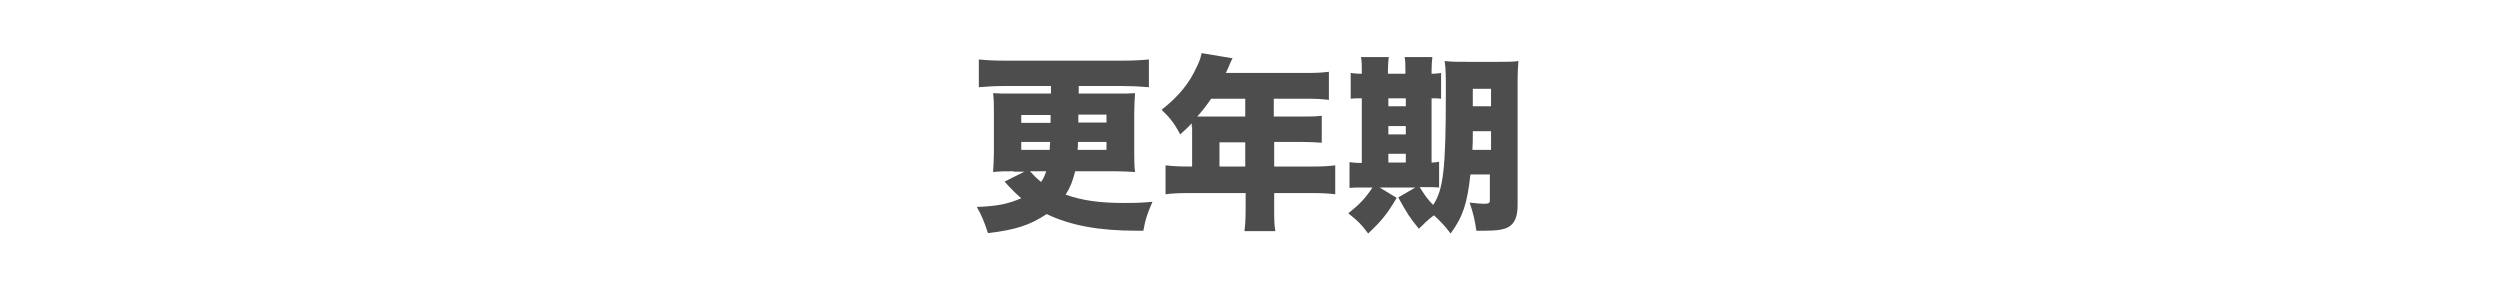
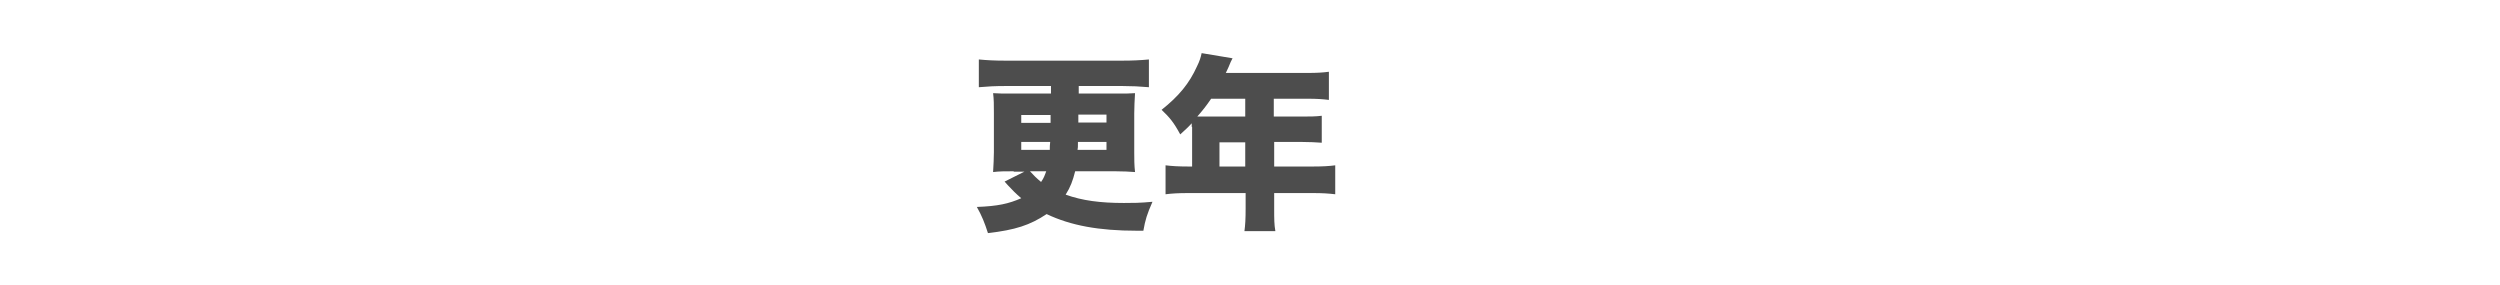
<svg xmlns="http://www.w3.org/2000/svg" version="1.1" id="レイヤー_1" x="0px" y="0px" viewBox="0 0 630.6 71.8" style="enable-background:new 0 0 630.6 71.8;" xml:space="preserve">
  <style type="text/css">
	.st0{fill:#4D4D4D;}
</style>
  <g>
    <g>
      <path class="st0" d="M255.7,43.2c-2.1,0-3.6,0-5.2,0.2c0.1-1.8,0.2-3.7,0.2-5v-9.9c0-2.1,0-3.4-0.2-5c1.4,0.1,2.2,0.1,5.2,0.1h9.4    v-1.9h-11.6c-2.4,0-4.4,0.1-6.6,0.3v-7c2.1,0.2,4,0.3,6.6,0.3h29.7c2.4,0,4.5-0.1,6.6-0.3v7c-2.3-0.2-4.4-0.3-6.6-0.3h-11.1v1.9    h9.1c3,0,3.8,0,5.1-0.1c-0.1,1.8-0.2,3.4-0.2,5.1v9.9c0,1.7,0,3.1,0.2,4.9c-1.4-0.1-2.9-0.2-5.1-0.2h-10c-0.6,2.4-1.2,4-2.4,5.9    c4.2,1.5,8.7,2.1,14.7,2.1c2.3,0,3.9,0,7.2-0.3c-1.4,3.2-1.8,4.5-2.3,7.3c-0.7,0-1.3,0-1.6,0c-9.6,0-16.7-1.3-22.8-4.2    c-4.2,2.8-7.9,4-14.8,4.8c-0.8-2.5-1.5-4.3-2.8-6.6c5.3-0.2,8-0.8,11.2-2.2c-1.4-1.2-2.1-1.9-3.4-3.3c0,0-0.1-0.1-0.8-0.9l5-2.5    H255.7z M257.6,29v2h7.4l0-2H257.6z M257.6,35.8v2h7.2c0-1,0-1,0.1-2H257.6z M259.8,43.2c0.9,1,1.6,1.7,2.8,2.7    c0.7-1,0.9-1.6,1.3-2.7H259.8z M271.9,35.8c0,1.4,0,1.4-0.1,2h7.3v-2H271.9z M272,30.9h7.1v-2H272V30.9z" />
-       <path class="st0" d="M300.6,32c0-0.3,0-0.5,0-0.9c-1.1,1.2-1.6,1.6-2.9,2.8c-1.6-3-2.7-4.3-4.7-6.2c4.4-3.5,7-6.7,8.9-10.9    c0.7-1.4,1-2.4,1.2-3.4l7.8,1.3c-0.4,0.8-0.5,0.9-1,2.2c-0.2,0.5-0.4,0.8-0.7,1.5h20.6c2.4,0,3.9-0.1,5.4-0.3v7.1    c-1.6-0.2-3.1-0.3-5.4-0.3h-8.5v4.5h6.6c2.5,0,3.9,0,5.5-0.2v6.8c-1.6-0.1-2.9-0.2-5.2-0.2h-6.8V42h9.9c2.3,0,4-0.1,5.5-0.3V49    c-1.7-0.2-3.3-0.3-5.5-0.3h-9.9v3.9c0,2.7,0,4,0.3,5.7h-7.8c0.2-1.5,0.3-3,0.3-5.8v-3.8h-14.6c-2.3,0-4,0.1-5.6,0.3v-7.3    c1.6,0.2,3.3,0.3,5.6,0.3h1.1V32z M305.5,24.9c-1.3,1.9-2.1,2.9-3.5,4.5c0.7,0,1,0,1.7,0h10.4v-4.5H305.5z M314.1,42v-6.1h-6.5V42    H314.1z" />
-       <path class="st0" d="M370.9,44c-0.8,7.3-1.9,10.7-5,14.9c-1.4-1.9-2.6-3.1-4.2-4.6c-1.6,1.2-2.4,2-3.8,3.4c-2.3-2.8-3-3.9-5.2-7.9    l4.3-2.5H348l4.3,2.6c-2.4,4.1-3.9,5.9-7.2,9c-1.7-2.3-2.4-3-5-5.1c2.9-2.3,4.3-3.8,6.1-6.5h-2.3c-1.9,0-2.6,0-3.5,0.1v-6.5    c0.8,0.1,1.4,0.2,3.1,0.2V24.8c-1.4,0-2.1,0-2.8,0.1v-6.5c0.8,0.1,1.5,0.2,2.8,0.2v-0.7c0-1.5,0-2.4-0.2-3.5h7    c-0.1,1.1-0.2,1.9-0.2,3.5v0.7h4.4v-0.7c0-1.6,0-2.5-0.2-3.5h7c-0.1,1-0.2,1.9-0.2,3.5v0.7c1.3,0,1.6-0.1,2.4-0.2v6.5    c-0.8-0.1-1.1-0.1-2.4-0.1V41c0.9,0,1.2-0.1,1.9-0.2v6.5c-0.8-0.1-1.6-0.1-3.6-0.1h-1.3c1.2,1.9,1.9,3,3.4,4.5    c2.6-3.9,3.2-9.2,3.2-28.5c0-4.1,0-5.7-0.3-7.8c1.9,0.2,3.1,0.2,5.9,0.2h7.1c3,0,4.2,0,5.6-0.2c-0.1,1.3-0.2,2.7-0.2,5.8v30.6    c0,2.7-0.7,4.5-2.2,5.4c-1.1,0.7-3,1-6.1,1c-0.5,0-1.2,0-2.1,0c-0.4-2.8-0.8-4.4-1.7-7.1c2,0.2,2.7,0.3,3.4,0.3    c1.4,0,1.7-0.1,1.7-0.9V44H370.9z M354.6,26.8v-2h-4.4v2H354.6z M354.6,33.9v-2.1h-4.4v2.1H354.6z M354.6,41v-2.2h-4.4V41H354.6z     M371.5,33.1c0,2.3,0,3-0.1,4.7h4.7v-4.7H371.5z M376.1,22.4h-4.6v4.4h4.6V22.4z" />
+       <path class="st0" d="M300.6,32c0-0.3,0-0.5,0-0.9c-1.1,1.2-1.6,1.6-2.9,2.8c-1.6-3-2.7-4.3-4.7-6.2c4.4-3.5,7-6.7,8.9-10.9    c0.7-1.4,1-2.4,1.2-3.4l7.8,1.3c-0.4,0.8-0.5,0.9-1,2.2c-0.2,0.5-0.4,0.8-0.7,1.5h20.6c2.4,0,3.9-0.1,5.4-0.3v7.1    c-1.6-0.2-3.1-0.3-5.4-0.3h-8.5v4.5h6.6c2.5,0,3.9,0,5.5-0.2v6.8c-1.6-0.1-2.9-0.2-5.2-0.2h-6.8V42h9.9c2.3,0,4-0.1,5.5-0.3V49    c-1.7-0.2-3.3-0.3-5.5-0.3h-9.9v3.9c0,2.7,0,4,0.3,5.7h-7.8c0.2-1.5,0.3-3,0.3-5.8v-3.8h-14.6c-2.3,0-4,0.1-5.6,0.3v-7.3    c1.6,0.2,3.3,0.3,5.6,0.3h1.1V32z M305.5,24.9c-1.3,1.9-2.1,2.9-3.5,4.5c0.7,0,1,0,1.7,0h10.4v-4.5H305.5z M314.1,42v-6.1h-6.5V42    H314.1" />
    </g>
  </g>
</svg>